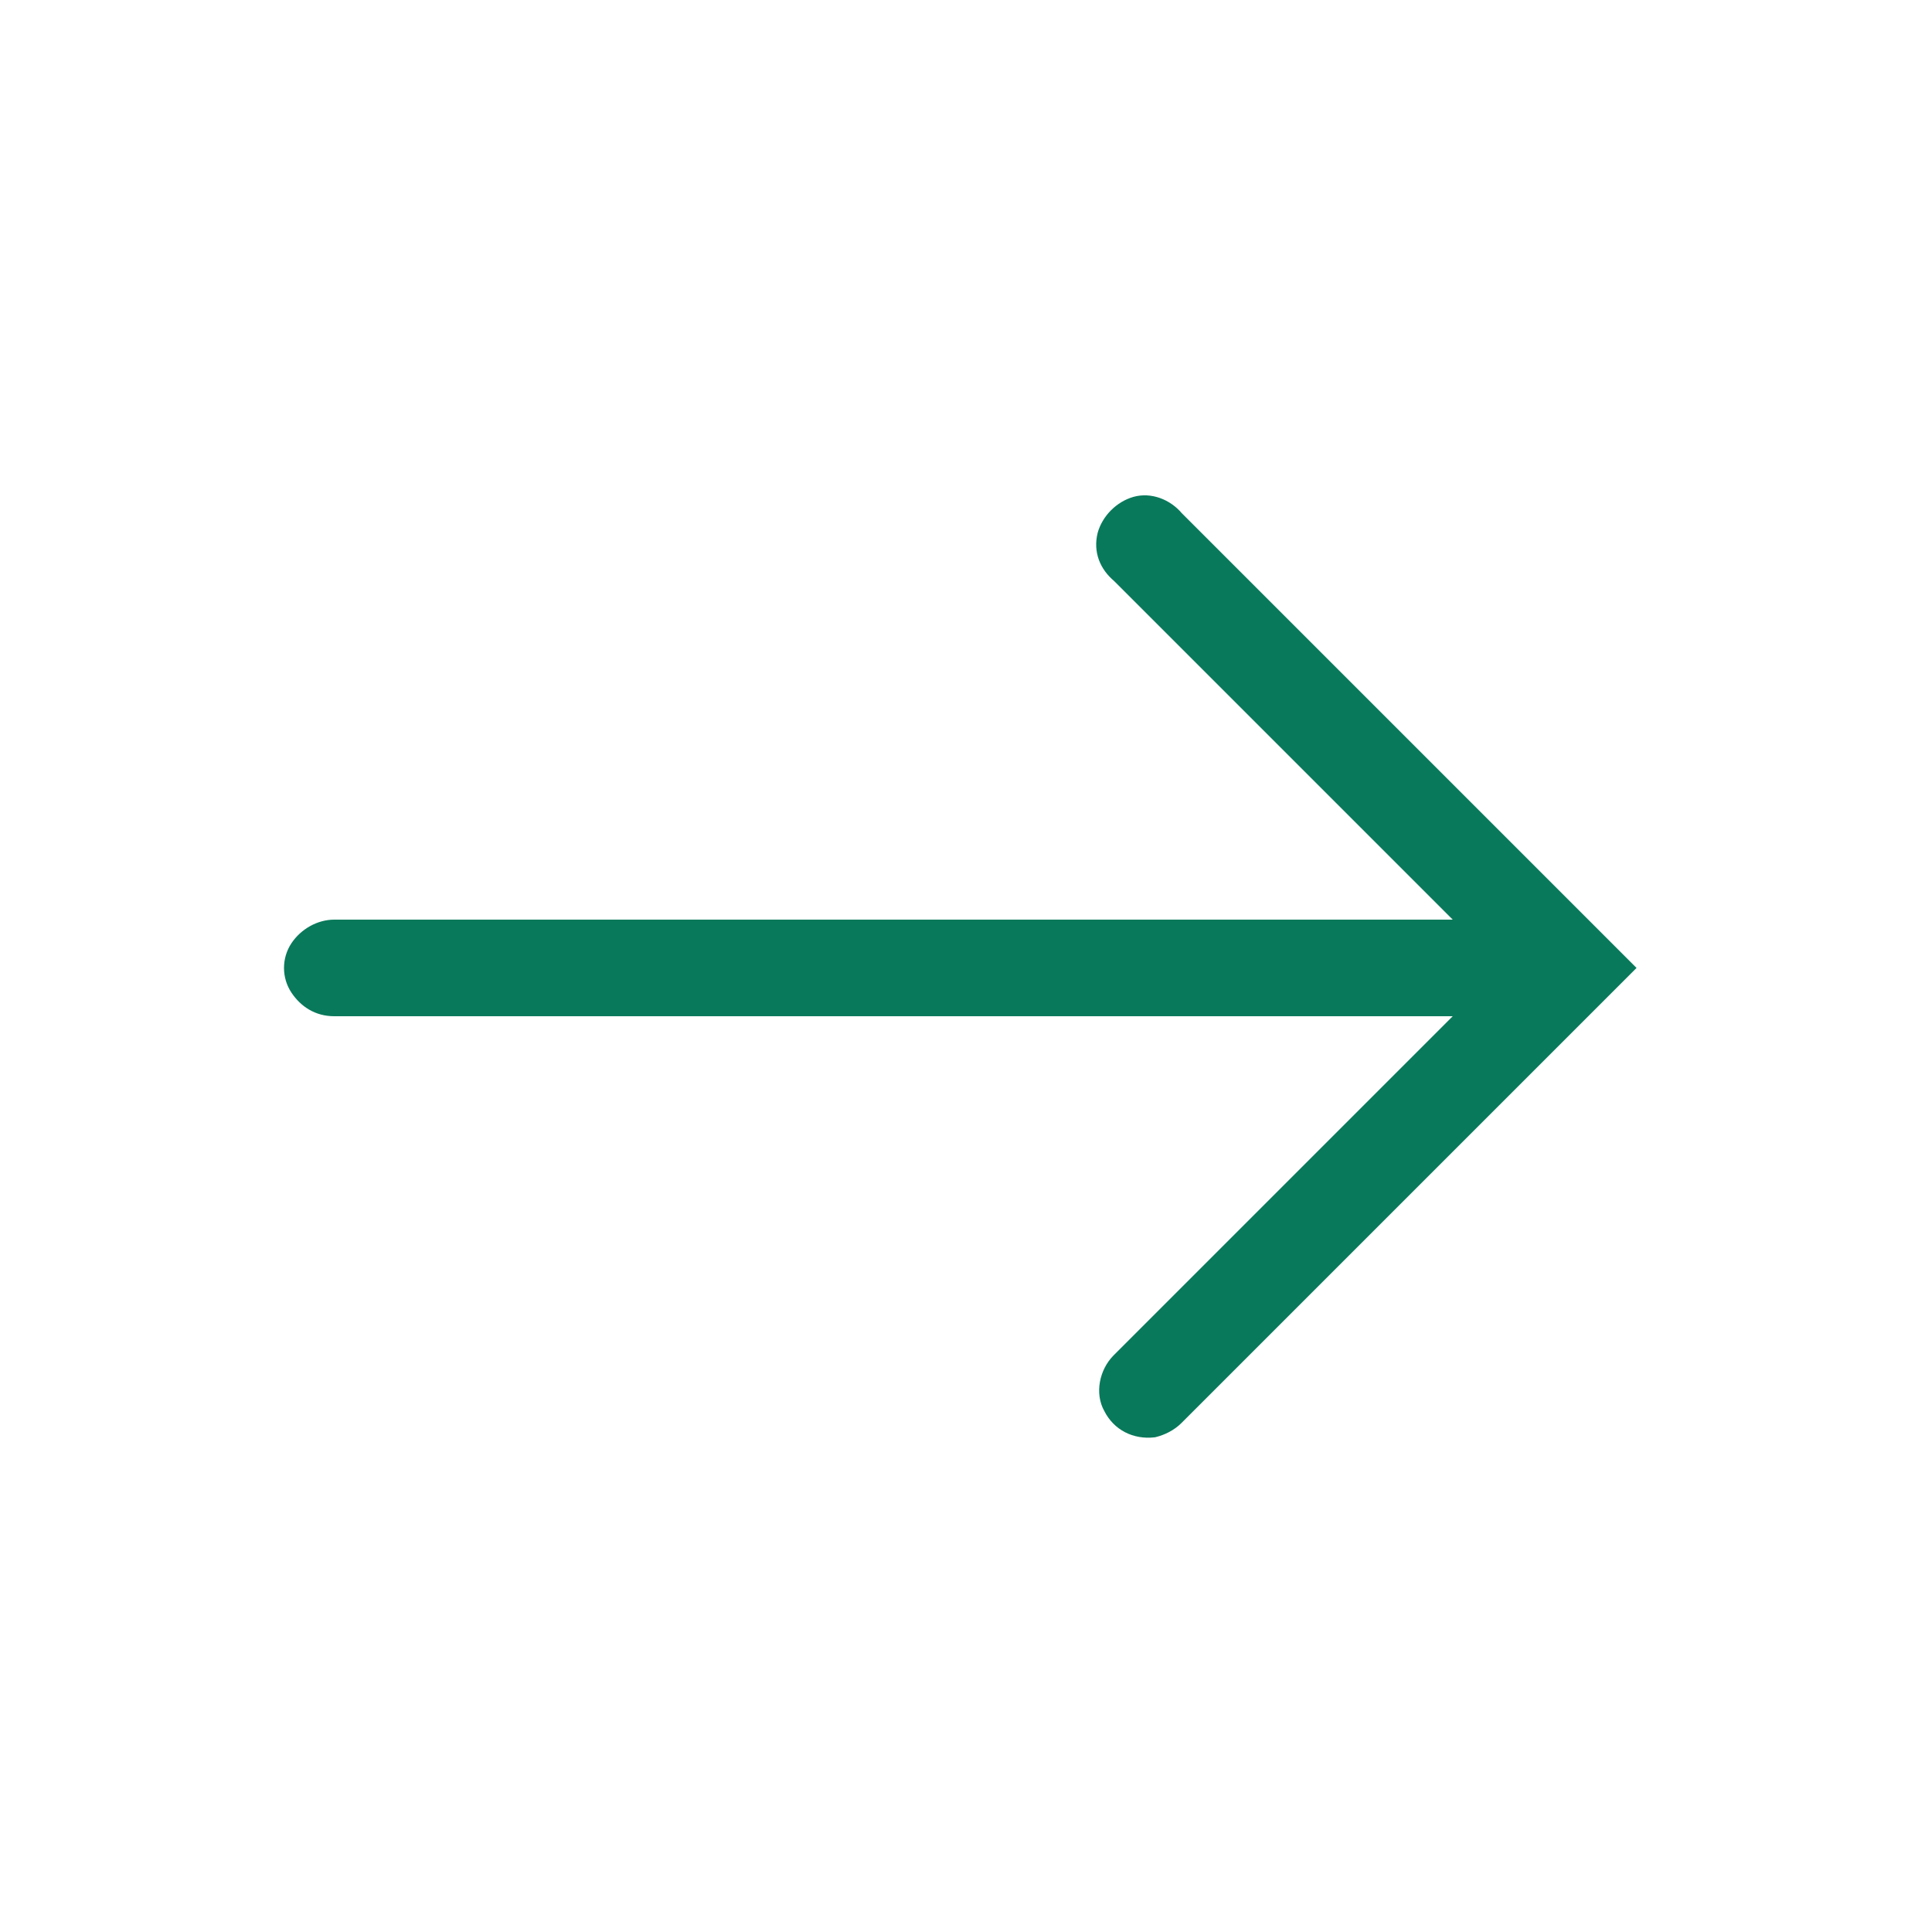
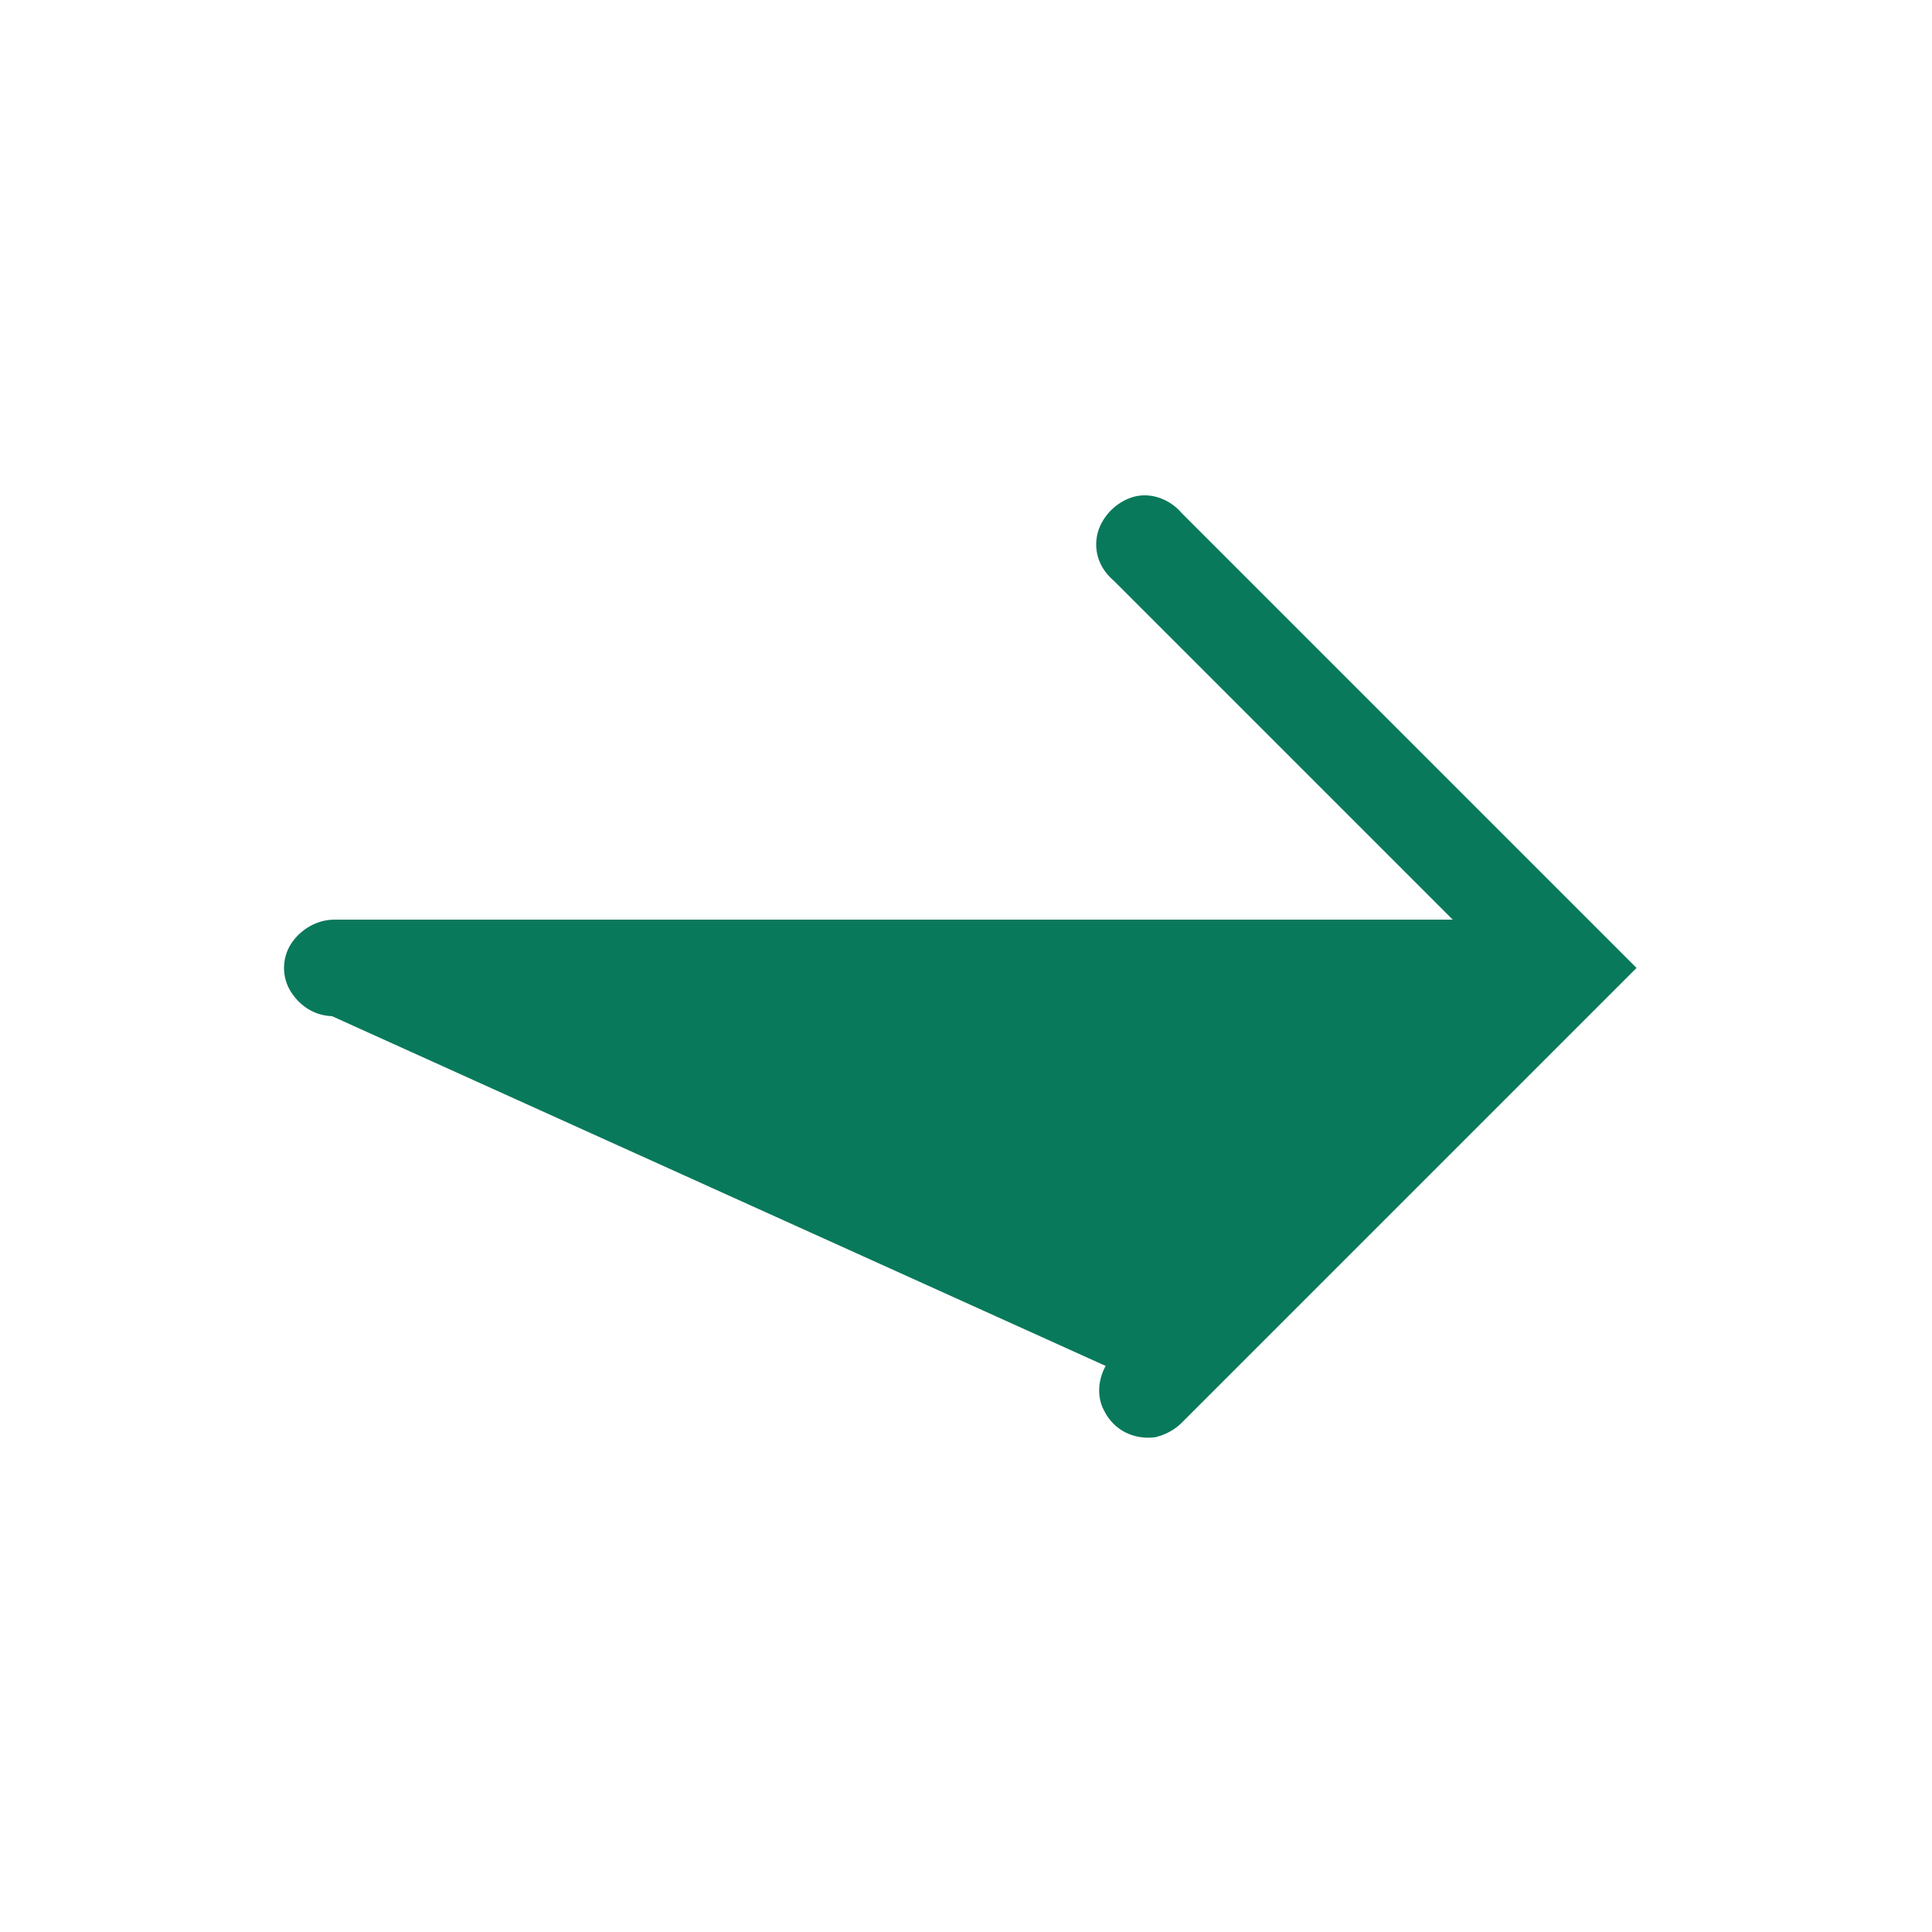
<svg xmlns="http://www.w3.org/2000/svg" version="1.1" id="Lager_1" x="0px" y="0px" viewBox="0 0 100 100" style="enable-background:new 0 0 100 100;" xml:space="preserve">
-   <path d="M59.7,73.9c0.4-0.1,0.8-0.3,1.1-0.6l21.8-21.8l1.4-1.4l-1.4-1.4L60.8,26.9c-0.5-0.6-1.3-0.9-2-0.7c-0.7,0.2-1.3,0.8-1.5,1.5  c-0.2,0.8,0.1,1.5,0.7,2l18.4,18.4H17.3c-0.7,0-1.4,0.4-1.8,1c-0.4,0.6-0.4,1.4,0,2c0.4,0.6,1,1,1.8,1h59.1L58,70.5  c-0.6,0.6-0.8,1.6-0.4,2.3C58,73.6,58.8,74,59.7,73.9z" fill="#09795B" stroke="#09795B" />
+   <path d="M59.7,73.9c0.4-0.1,0.8-0.3,1.1-0.6l21.8-21.8l1.4-1.4l-1.4-1.4L60.8,26.9c-0.5-0.6-1.3-0.9-2-0.7c-0.7,0.2-1.3,0.8-1.5,1.5  c-0.2,0.8,0.1,1.5,0.7,2l18.4,18.4H17.3c-0.7,0-1.4,0.4-1.8,1c-0.4,0.6-0.4,1.4,0,2c0.4,0.6,1,1,1.8,1L58,70.5  c-0.6,0.6-0.8,1.6-0.4,2.3C58,73.6,58.8,74,59.7,73.9z" fill="#09795B" stroke="#09795B" />
</svg>